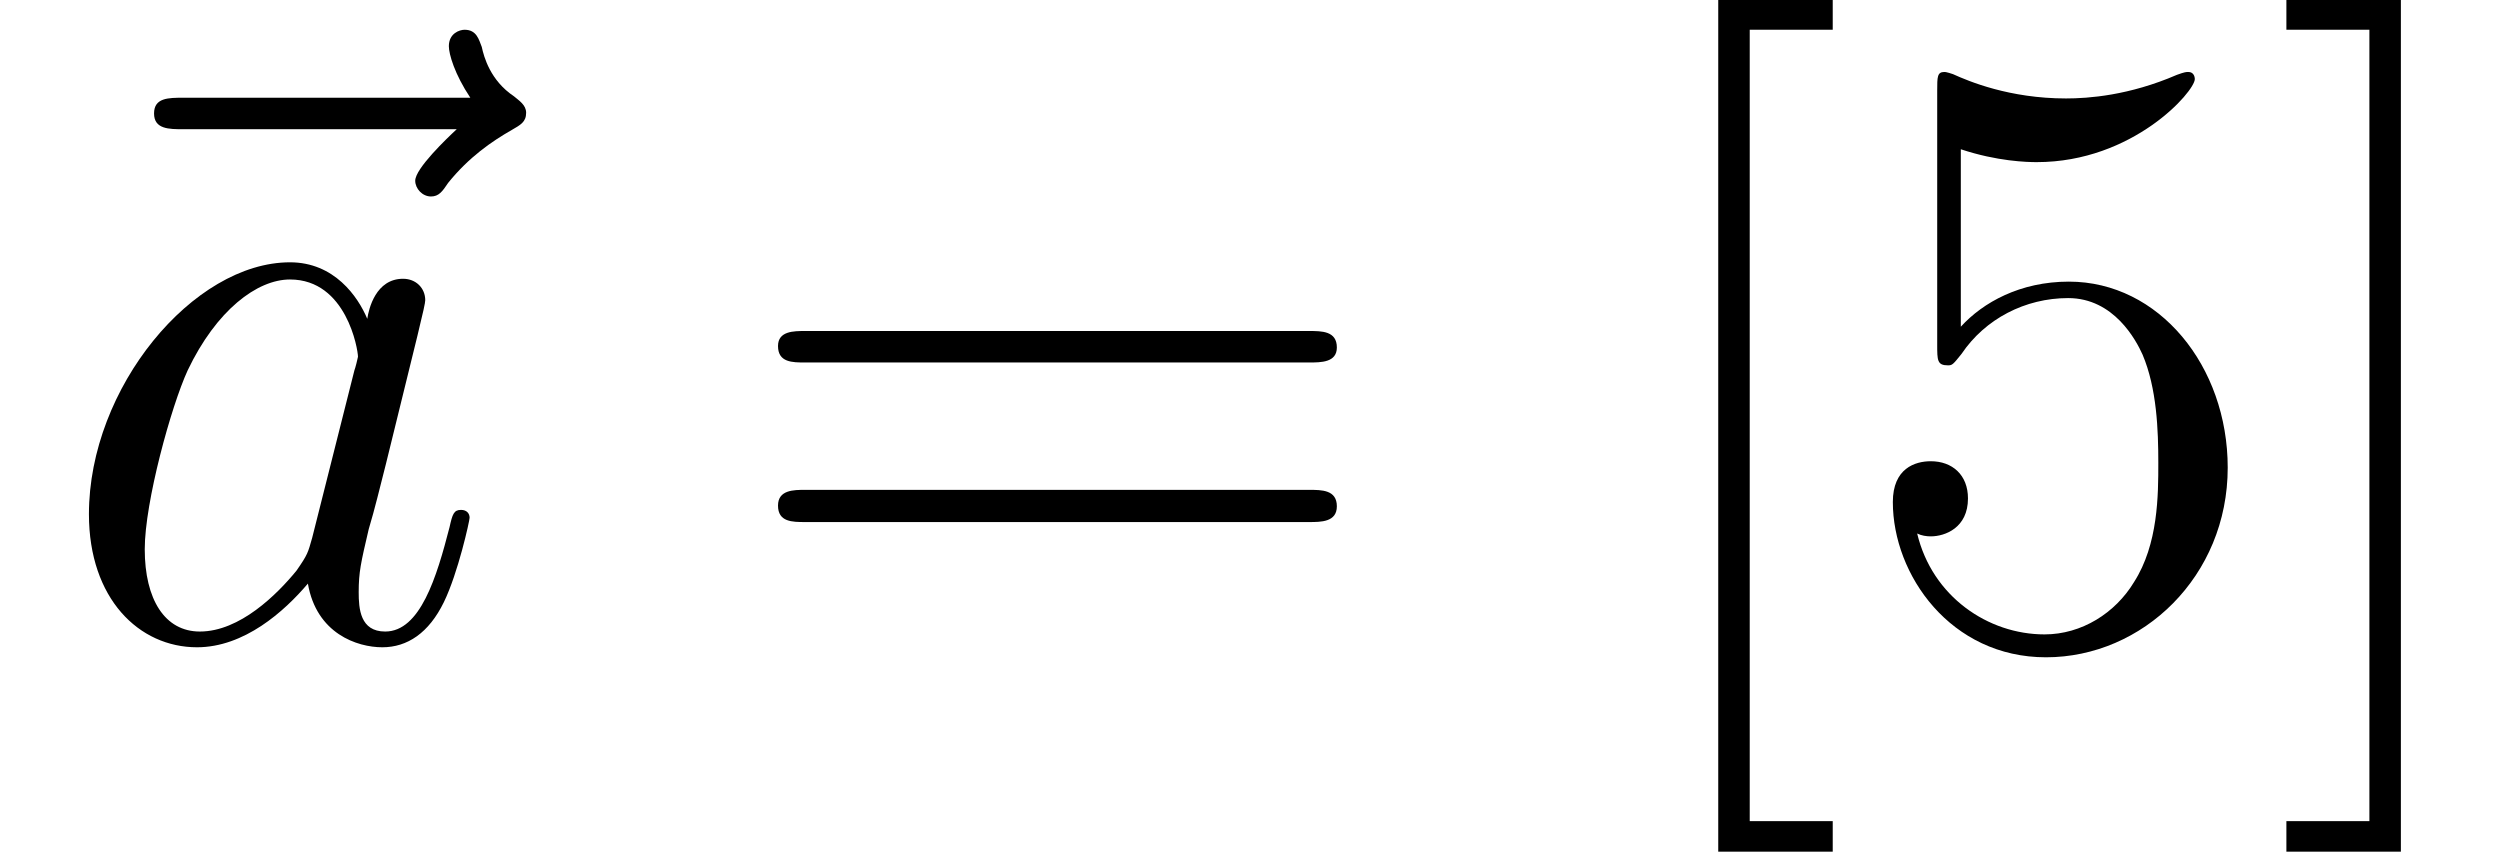
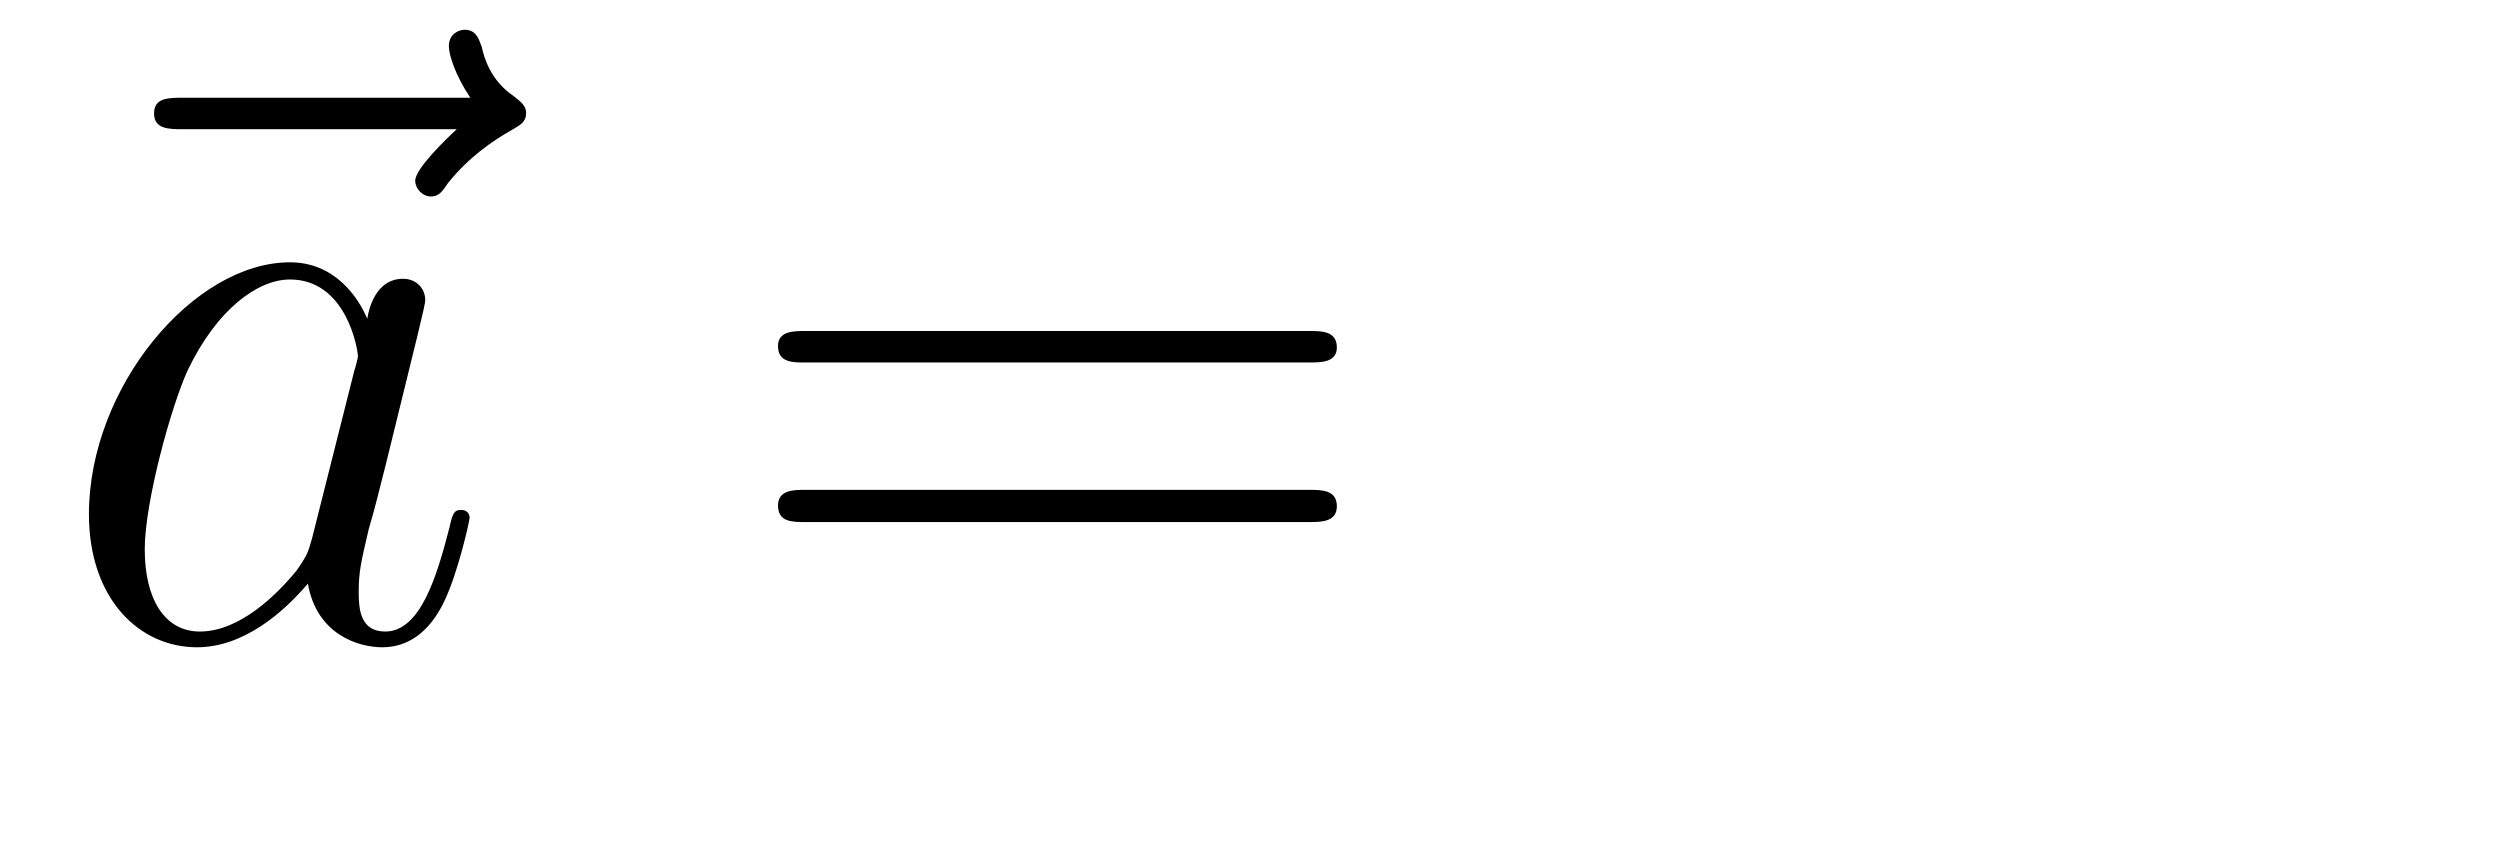
<svg xmlns="http://www.w3.org/2000/svg" xmlns:xlink="http://www.w3.org/1999/xlink" height="13.45pt" version="1.1" viewBox="-0.23 -0.24 39.48 13.45" width="39.48pt">
  <defs>
    <path d="M3.59 -1.42C3.53 -1.21 3.53 -1.19 3.37 -0.96C3.10 -0.63 2.58 -0.11 2.02 -0.11C1.53 -0.11 1.25 -0.56 1.25 -1.26C1.25 -1.92 1.62 -3.26 1.85 -3.76C2.25 -4.60 2.82 -5.03 3.28 -5.03C4.07 -5.03 4.23 -4.05 4.23 -3.95C4.23 -3.94 4.19 -3.78 4.18 -3.76L3.59 -1.42ZM4.36 -4.48C4.23 -4.79 3.90 -5.27 3.28 -5.27C1.93 -5.27 0.47 -3.52 0.47 -1.75C0.47 -0.57 1.17 0.11 1.98 0.11C2.64 0.11 3.20 -0.39 3.53 -0.78C3.65 -0.08 4.22 0.11 4.57 0.11S5.22 -0.09 5.43 -0.52C5.63 -0.93 5.79 -1.66 5.79 -1.70C5.79 -1.76 5.75 -1.81 5.67 -1.81C5.57 -1.81 5.55 -1.75 5.51 -1.57C5.33 -0.87 5.10 -0.11 4.61 -0.11C4.26 -0.11 4.24 -0.43 4.24 -0.66C4.24 -0.94 4.27 -1.07 4.38 -1.54C4.47 -1.84 4.53 -2.10 4.62 -2.45C5.06 -4.24 5.17 -4.67 5.17 -4.74C5.17 -4.91 5.04 -5.04 4.86 -5.04C4.48 -5.04 4.38 -4.62 4.36 -4.48Z" id="g0-97" />
    <path d="M6.39 -7.13C6.25 -7.00 5.81 -6.58 5.81 -6.41C5.81 -6.30 5.91 -6.19 6.03 -6.19C6.14 -6.19 6.19 -6.26 6.27 -6.38C6.56 -6.74 6.88 -6.96 7.16 -7.12C7.28 -7.19 7.36 -7.23 7.36 -7.36C7.36 -7.47 7.26 -7.53 7.19 -7.59C6.86 -7.81 6.77 -8.14 6.74 -8.28C6.70 -8.38 6.67 -8.52 6.50 -8.52C6.43 -8.52 6.28 -8.47 6.28 -8.29C6.28 -8.18 6.36 -7.90 6.58 -7.57H2.57C2.36 -7.57 2.16 -7.57 2.16 -7.35C2.16 -7.13 2.37 -7.13 2.57 -7.13H6.39Z" id="g0-126" />
-     <path d="M1.53 -6.85C2.04 -6.68 2.46 -6.67 2.59 -6.67C3.94 -6.67 4.80 -7.66 4.80 -7.83C4.80 -7.87 4.78 -7.93 4.71 -7.93C4.68 -7.93 4.66 -7.93 4.55 -7.89C3.88 -7.60 3.31 -7.56 3.00 -7.56C2.21 -7.56 1.64 -7.80 1.42 -7.90C1.33 -7.93 1.31 -7.93 1.30 -7.93C1.20 -7.93 1.20 -7.86 1.20 -7.67V-4.12C1.20 -3.90 1.20 -3.83 1.35 -3.83C1.41 -3.83 1.42 -3.84 1.54 -3.99C1.87 -4.48 2.43 -4.77 3.03 -4.77C3.67 -4.77 3.98 -4.18 4.07 -3.98C4.27 -3.51 4.29 -2.92 4.29 -2.47S4.29 -1.33 3.95 -0.80C3.69 -0.37 3.22 -0.07 2.70 -0.07C1.91 -0.07 1.13 -0.60 0.92 -1.48C0.98 -1.45 1.05 -1.44 1.11 -1.44C1.31 -1.44 1.63 -1.56 1.63 -1.97C1.63 -2.30 1.41 -2.49 1.11 -2.49C0.89 -2.49 0.58 -2.39 0.58 -1.92C0.58 -0.90 1.39 0.25 2.72 0.25C4.07 0.25 5.26 -0.88 5.26 -2.40C5.26 -3.82 4.30 -5.00 3.04 -5.00C2.36 -5.00 1.84 -4.71 1.53 -4.37V-6.85Z" id="g1-53" />
    <path d="M8.06 -3.87C8.23 -3.87 8.45 -3.87 8.45 -4.08C8.45 -4.31 8.24 -4.31 8.06 -4.31H1.02C0.86 -4.31 0.64 -4.31 0.64 -4.10C0.64 -3.87 0.84 -3.87 1.02 -3.87H8.06ZM8.06 -1.64C8.23 -1.64 8.45 -1.64 8.45 -1.86C8.45 -2.09 8.24 -2.09 8.06 -2.09H1.02C0.86 -2.09 0.64 -2.09 0.64 -1.87C0.64 -1.64 0.84 -1.64 1.02 -1.64H8.06Z" id="g1-61" />
-     <path d="M2.98 2.98V2.54H1.82V-8.52H2.98V-8.96H1.38V2.98H2.98Z" id="g1-91" />
-     <path d="M1.85 -8.96H0.25V-8.52H1.41V2.54H0.25V2.98H1.85V-8.96Z" id="g1-93" />
  </defs>
  <g id="page1" transform="matrix(1.13 0 0 1.13 -63.10 -64.44)">
    <use x="55.63" xlink:href="#g0-126" y="65.75" />
    <use x="56.41" xlink:href="#g0-97" y="65.75" />
    <use x="65.87" xlink:href="#g1-61" y="65.75" />
    <use x="78.27" xlink:href="#g1-91" y="65.75" />
    <use x="81.51" xlink:href="#g1-53" y="65.75" />
    <use x="87.34" xlink:href="#g1-93" y="65.75" />
  </g>
</svg>